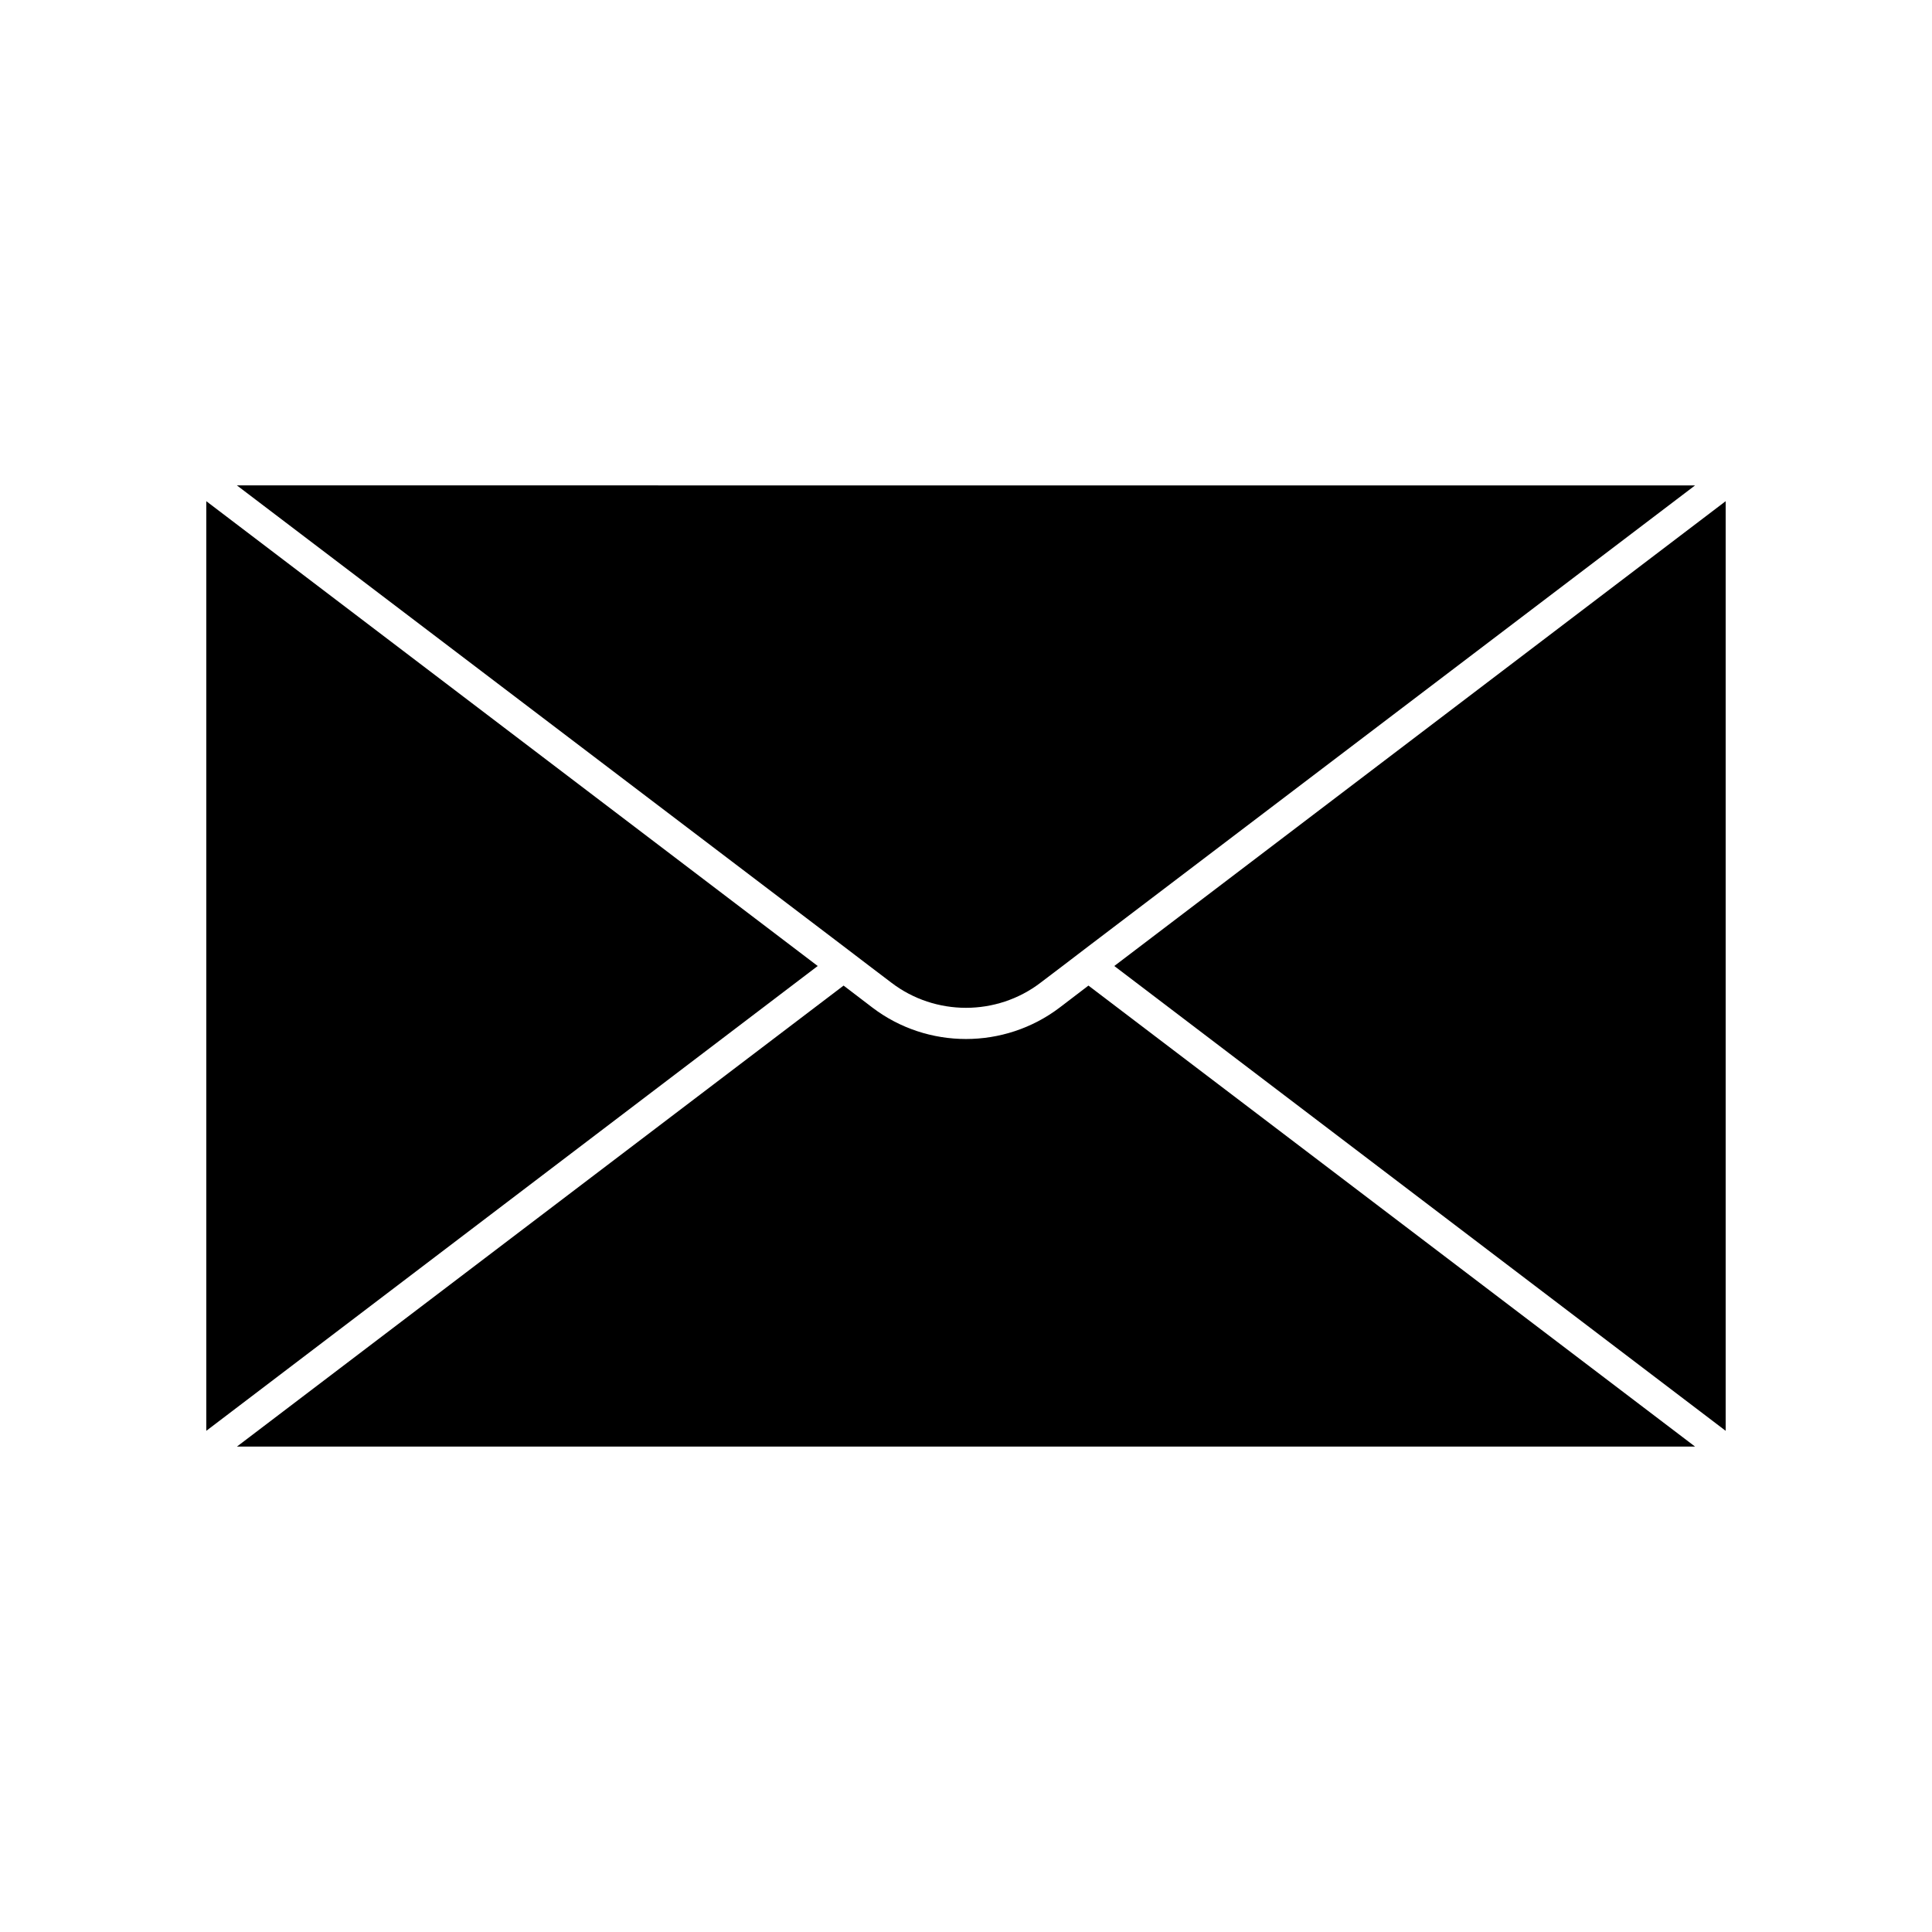
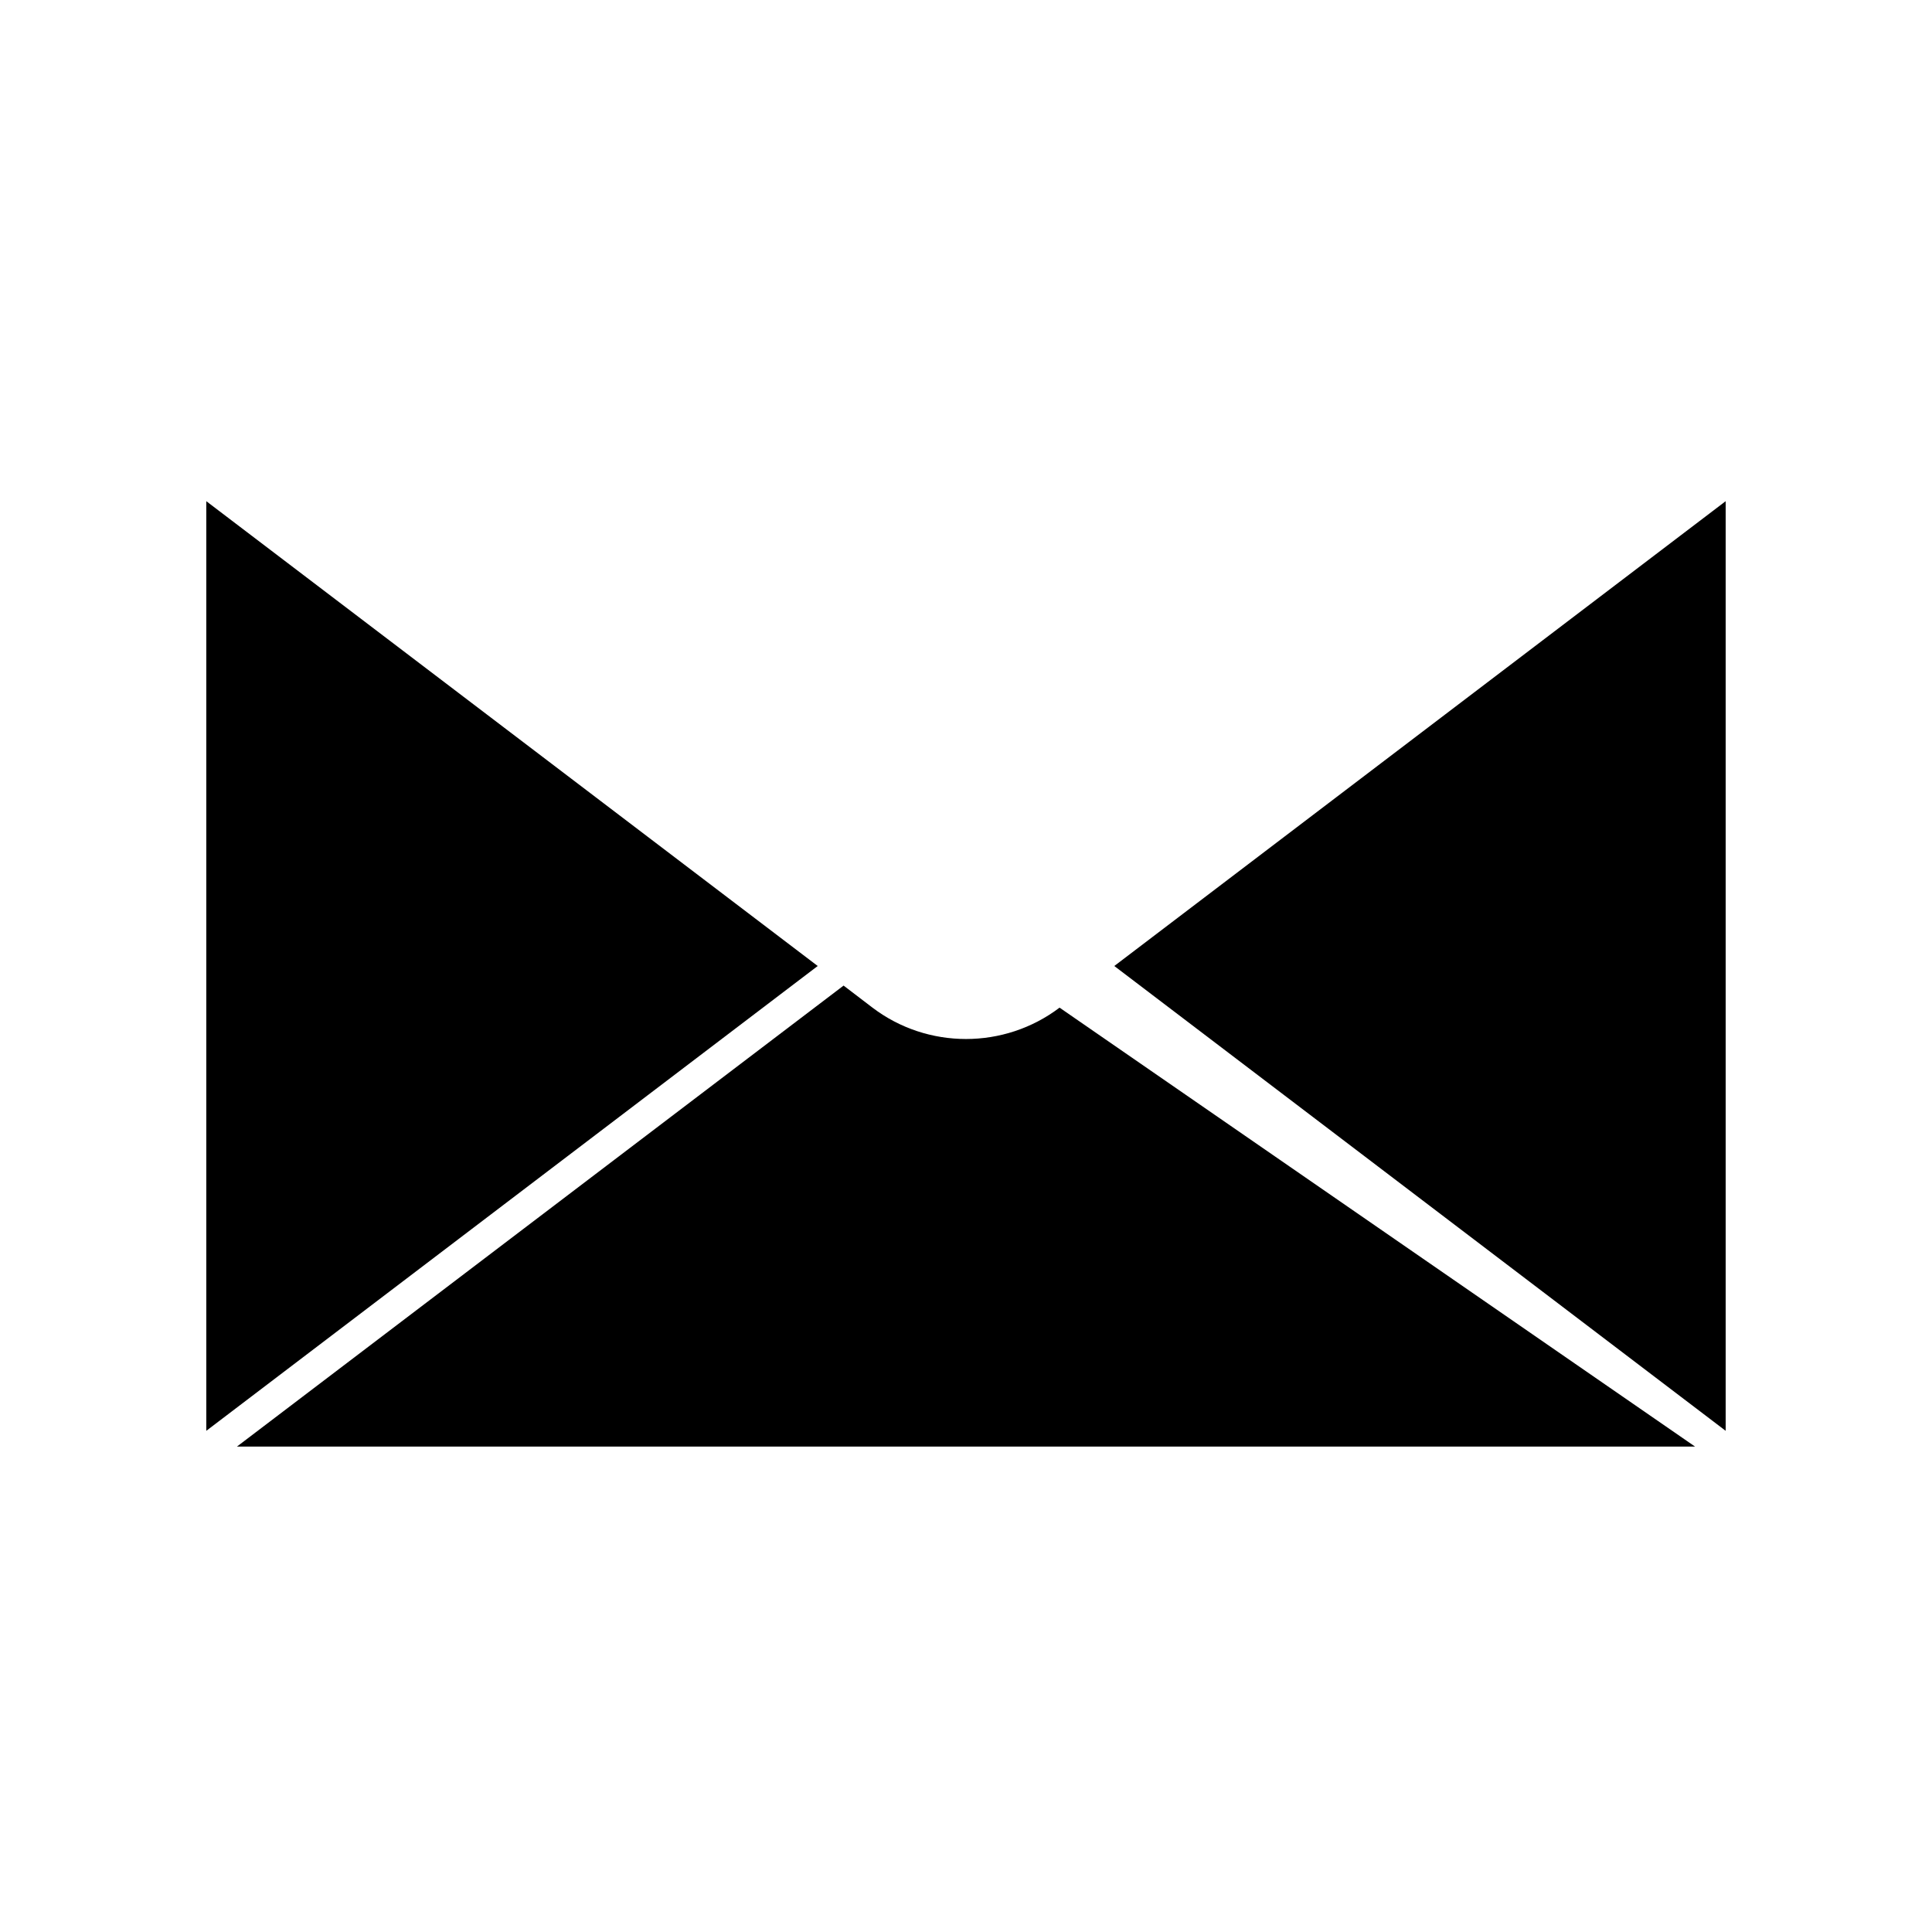
<svg xmlns="http://www.w3.org/2000/svg" fill="#000000" width="800px" height="800px" version="1.1" viewBox="144 144 512 512">
  <g>
    <path d="m601.32 276.82v246.36l-162.02-123.18z" />
    <path d="m360.7 400-162.03 123.18v-246.36z" />
-     <path d="m593.21 527.36h-386.42l160.77-122.17 7.656 5.844c7.305 5.543 16.02 8.312 24.789 8.312 8.715 0 17.48-2.769 24.789-8.312l7.656-5.844z" />
-     <path d="m593.21 272.64-160.82 122.17-6.801 5.191-5.844 4.434c-5.793 4.434-12.797 6.648-19.75 6.648s-13.957-2.215-19.75-6.648l-5.844-4.434-6.801-5.188-160.82-122.18z" />
+     <path d="m593.21 527.36h-386.42l160.77-122.17 7.656 5.844c7.305 5.543 16.02 8.312 24.789 8.312 8.715 0 17.48-2.769 24.789-8.312z" />
  </g>
</svg>